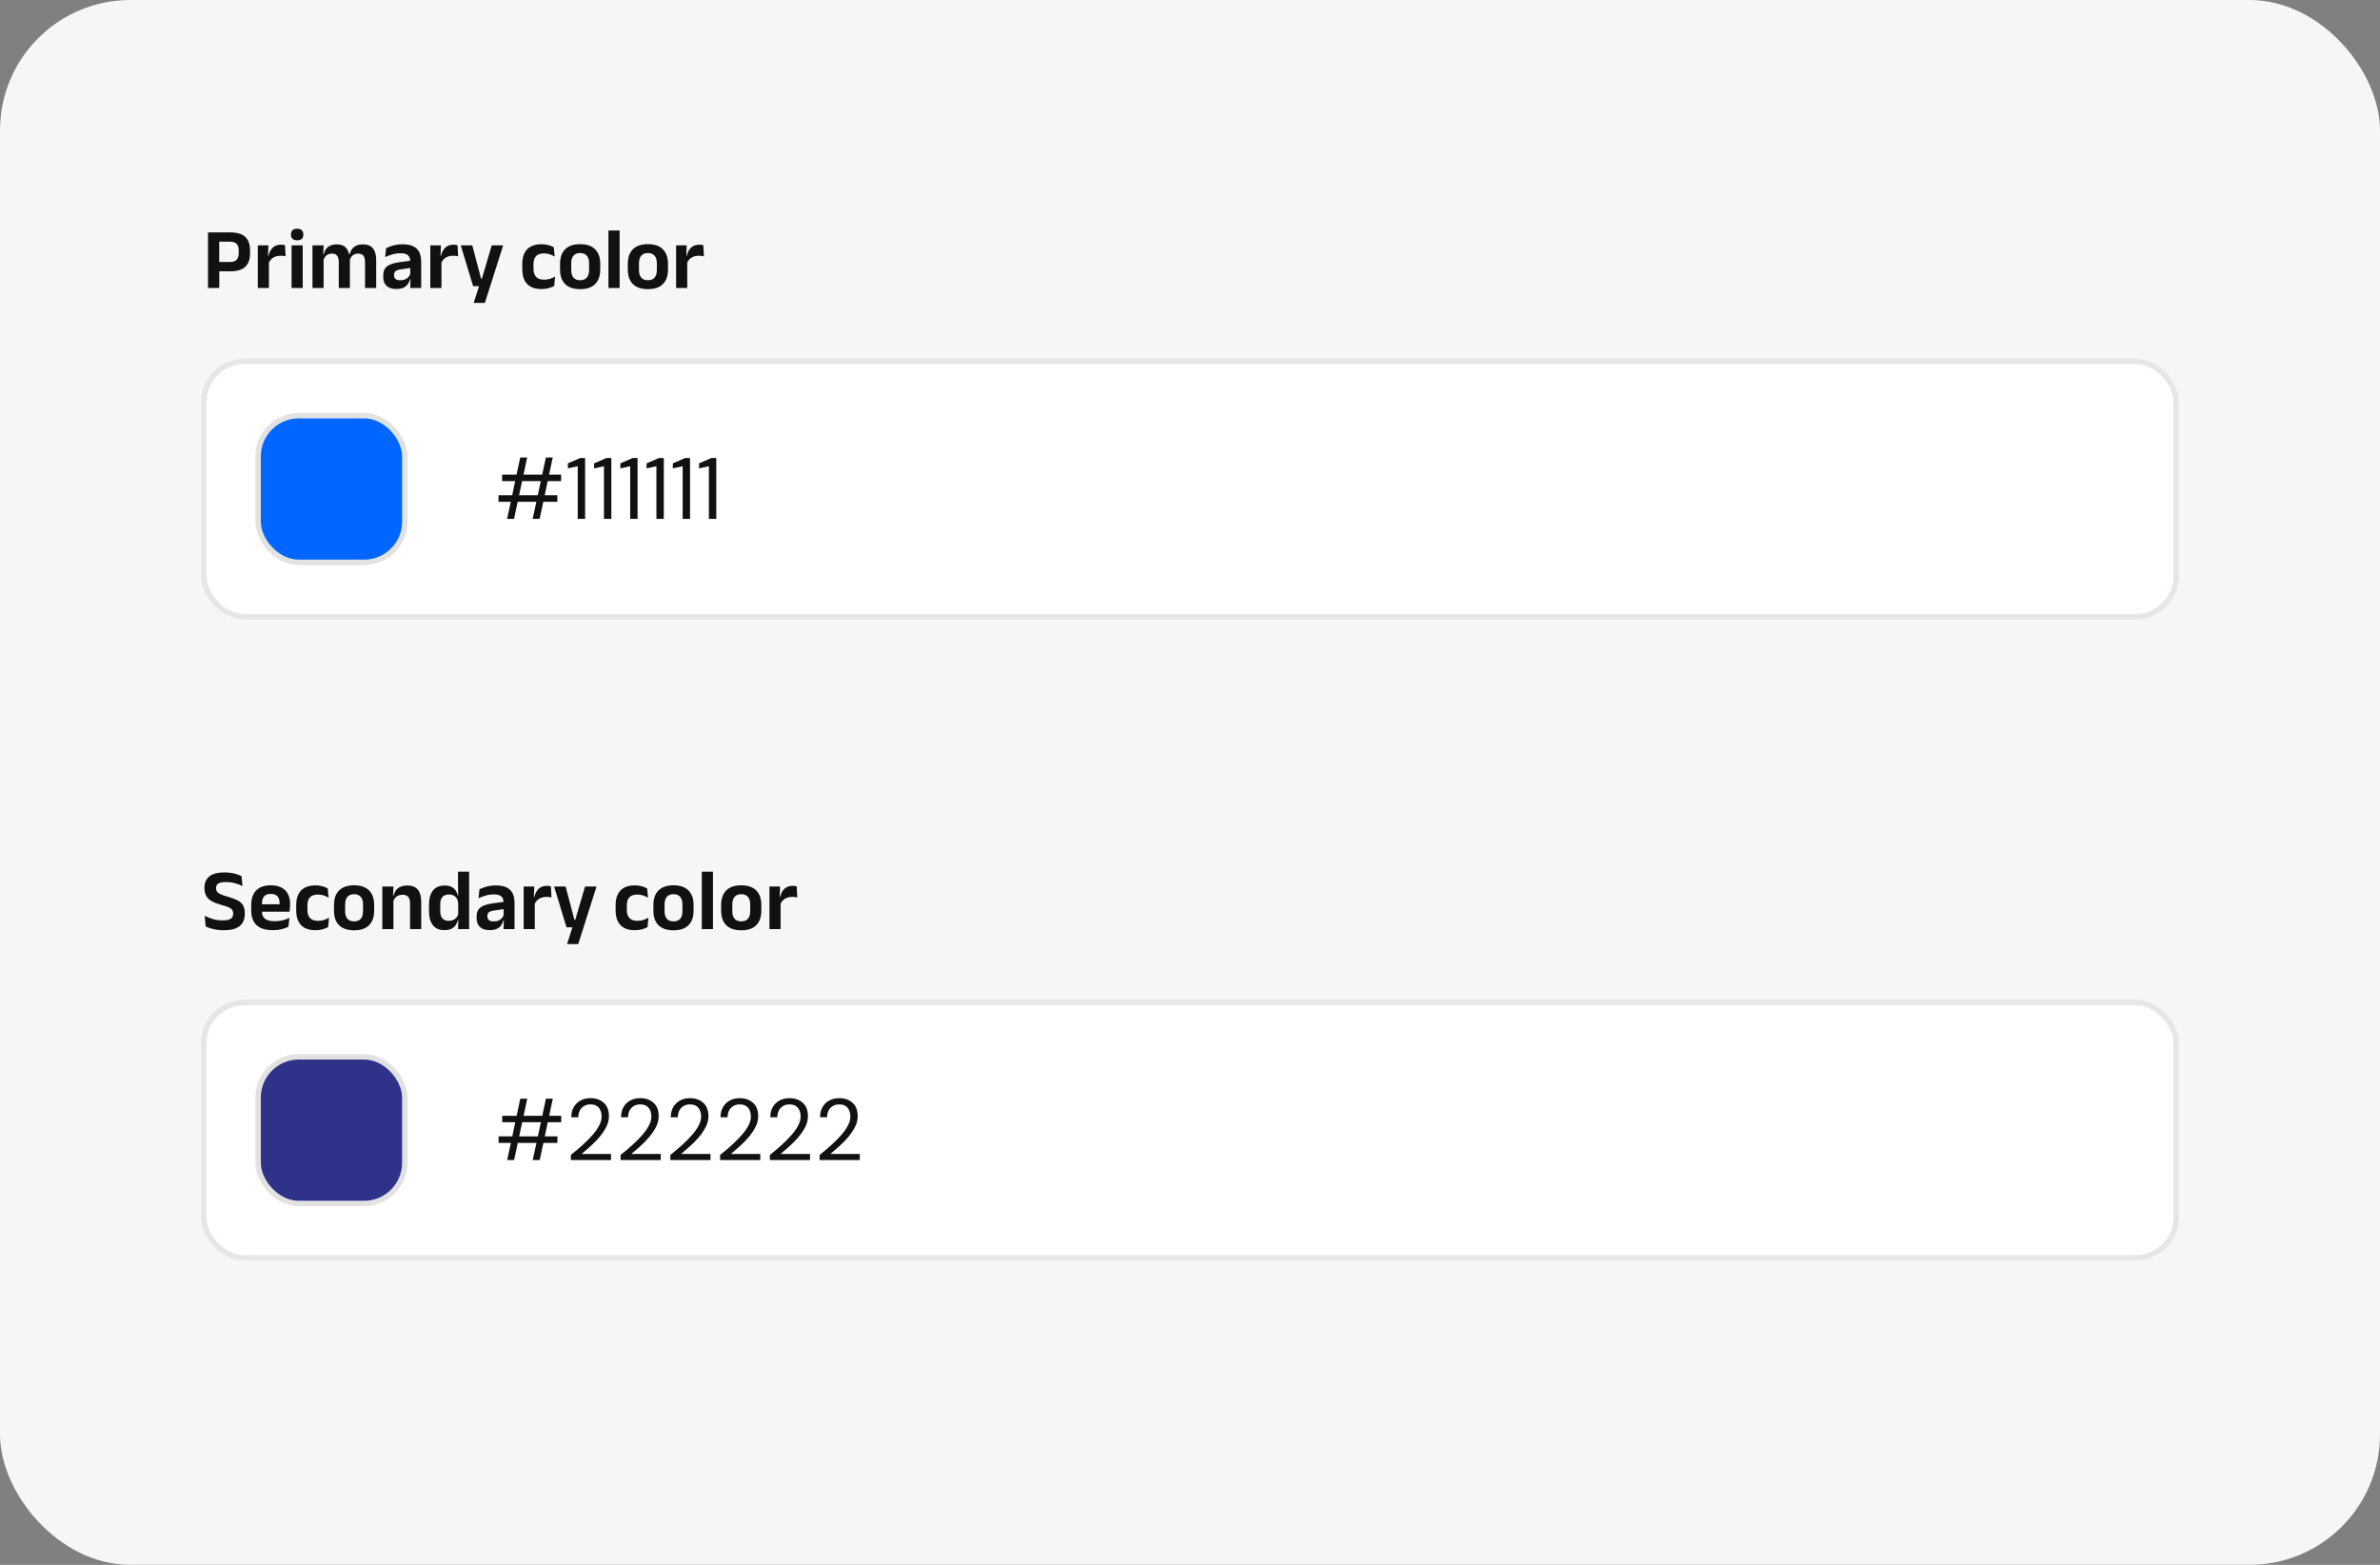
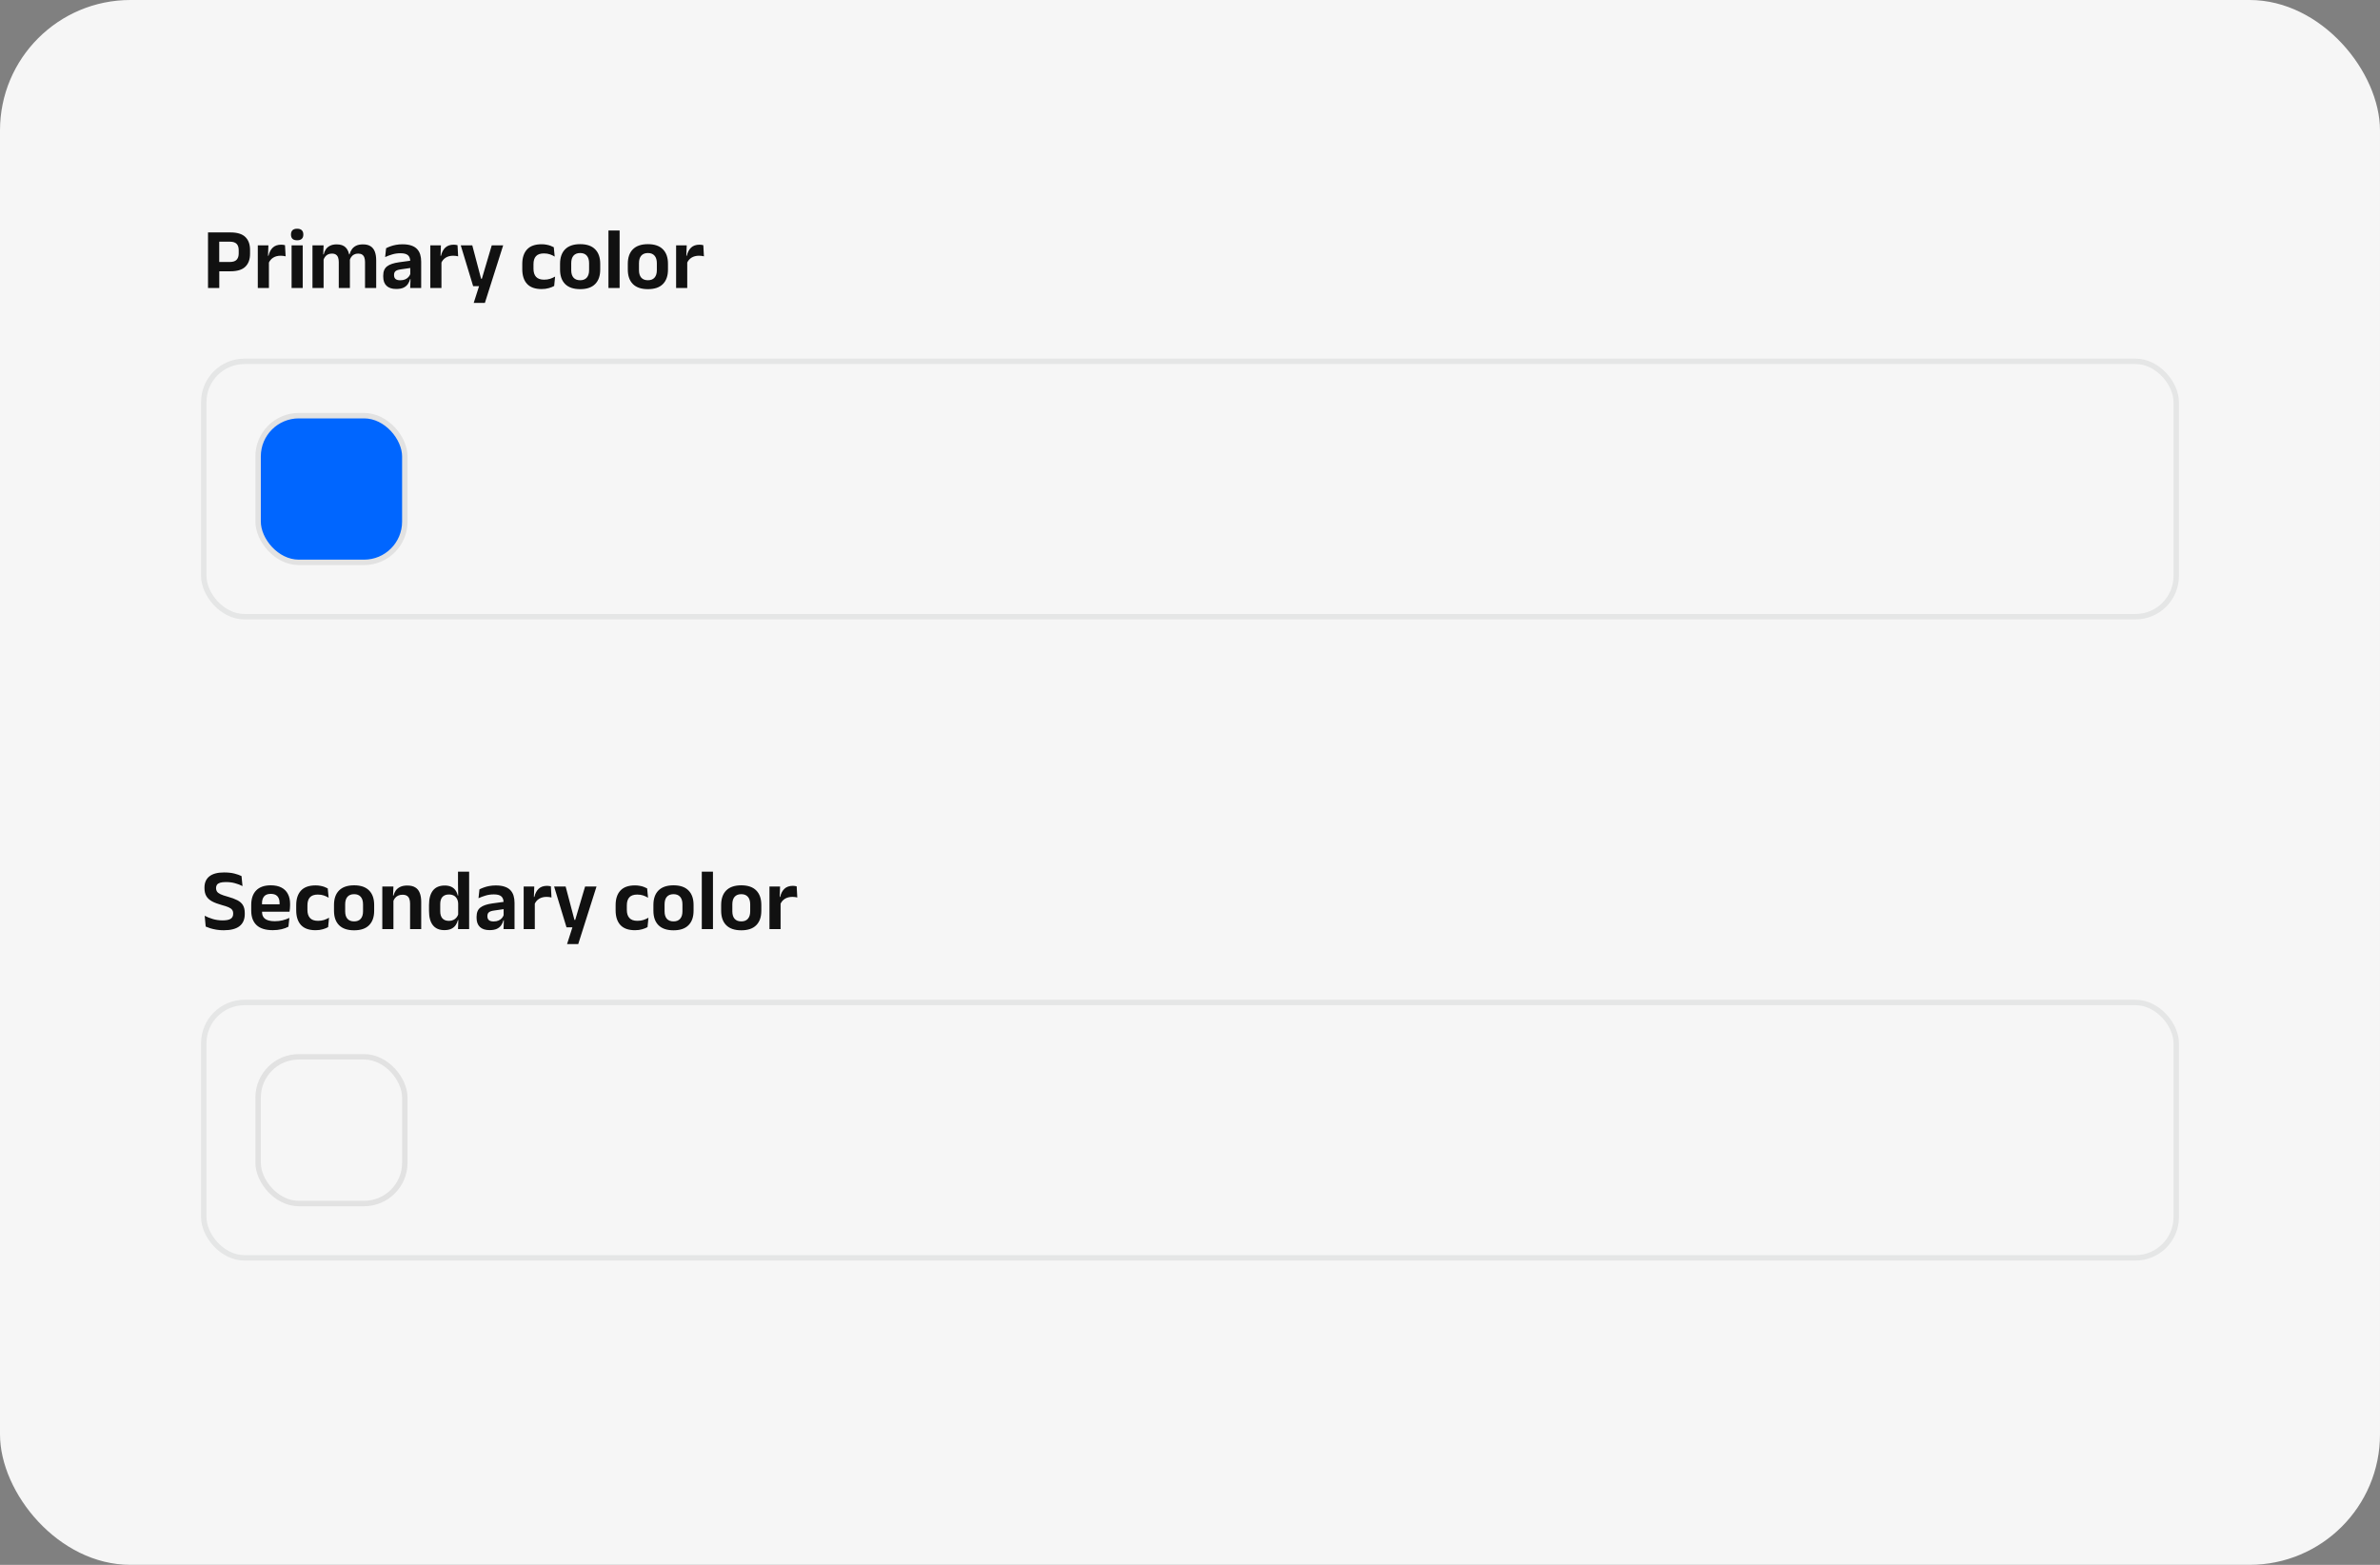
<svg xmlns="http://www.w3.org/2000/svg" width="438" height="288" viewBox="0 0 438 288" fill="none">
  <rect x="0" y="0" width="438" height="288" fill="#808080" stroke="none" />
  <rect width="438" height="288" rx="24" fill="#F6F6F6" />
  <path d="M39.682 49.928V48.216H42.29C42.866 48.216 43.282 48.083 43.538 47.816C43.799 47.544 43.93 47.152 43.93 46.64V46.056C43.93 45.533 43.802 45.141 43.546 44.88C43.29 44.613 42.874 44.48 42.298 44.48H39.682V42.776H42.418C43.66 42.776 44.57 43.056 45.146 43.616C45.727 44.176 46.018 44.971 46.018 46V46.704C46.018 47.733 45.727 48.528 45.146 49.088C44.57 49.648 43.66 49.928 42.418 49.928H39.682ZM38.282 53V42.776H40.346V48.704L40.354 49.656V53H38.282ZM49.435 48.44L48.915 47.072H49.411C49.555 46.437 49.816 45.939 50.195 45.576C50.574 45.213 51.099 45.032 51.771 45.032C51.91 45.032 52.035 45.043 52.147 45.064C52.259 45.08 52.36 45.101 52.451 45.128L52.563 47.176C52.446 47.139 52.309 47.112 52.155 47.096C52 47.075 51.837 47.064 51.667 47.064C51.123 47.064 50.659 47.184 50.275 47.424C49.896 47.664 49.616 48.003 49.435 48.44ZM47.443 53V45.152H49.395L49.307 47.56L49.491 47.632V53H47.443ZM53.662 53V45.152H55.71V53H53.662ZM54.686 44.224C54.297 44.224 54.009 44.133 53.822 43.952C53.641 43.765 53.55 43.509 53.55 43.184V43.144C53.55 42.819 53.641 42.563 53.822 42.376C54.009 42.189 54.297 42.096 54.686 42.096C55.07 42.096 55.355 42.189 55.542 42.376C55.729 42.563 55.822 42.819 55.822 43.144V43.184C55.822 43.515 55.729 43.771 55.542 43.952C55.355 44.133 55.07 44.224 54.686 44.224ZM67.177 53V48.232C67.177 47.912 67.137 47.637 67.057 47.408C66.977 47.173 66.844 46.992 66.657 46.864C66.476 46.736 66.228 46.672 65.913 46.672C65.625 46.672 65.375 46.728 65.161 46.84C64.948 46.952 64.775 47.104 64.641 47.296C64.508 47.483 64.409 47.696 64.345 47.936L64.121 46.816H64.329C64.415 46.48 64.553 46.173 64.745 45.896C64.937 45.613 65.199 45.389 65.529 45.224C65.865 45.059 66.289 44.976 66.801 44.976C67.372 44.976 67.833 45.088 68.185 45.312C68.543 45.531 68.807 45.861 68.977 46.304C69.148 46.741 69.233 47.285 69.233 47.936V53H67.177ZM57.505 53V45.152H59.553L59.473 47.144L59.553 47.232V53H57.505ZM62.345 53V48.232C62.345 47.912 62.305 47.637 62.225 47.408C62.145 47.173 62.012 46.992 61.825 46.864C61.644 46.736 61.396 46.672 61.081 46.672C60.788 46.672 60.535 46.728 60.321 46.84C60.113 46.952 59.94 47.104 59.801 47.296C59.668 47.483 59.569 47.696 59.505 47.936L59.185 46.816H59.569C59.649 46.469 59.783 46.157 59.969 45.88C60.161 45.603 60.42 45.384 60.745 45.224C61.071 45.059 61.476 44.976 61.961 44.976C62.692 44.976 63.241 45.163 63.609 45.536C63.983 45.909 64.217 46.453 64.313 47.168C64.335 47.275 64.353 47.4 64.369 47.544C64.385 47.683 64.393 47.813 64.393 47.936V53H62.345ZM75.487 53L75.559 51.08L75.503 50.904V48.448L75.495 48.096C75.495 47.584 75.353 47.208 75.071 46.968C74.793 46.728 74.338 46.608 73.703 46.608C73.164 46.608 72.657 46.68 72.183 46.824C71.713 46.963 71.279 47.125 70.879 47.312L71.055 45.68C71.29 45.557 71.556 45.443 71.855 45.336C72.159 45.224 72.498 45.133 72.871 45.064C73.244 44.995 73.647 44.96 74.079 44.96C74.719 44.96 75.26 45.037 75.703 45.192C76.145 45.341 76.498 45.557 76.759 45.84C77.025 46.123 77.218 46.461 77.335 46.856C77.452 47.245 77.511 47.677 77.511 48.152V53H75.487ZM72.919 53.184C72.14 53.184 71.546 52.989 71.135 52.6C70.73 52.211 70.527 51.656 70.527 50.936V50.712C70.527 49.949 70.761 49.387 71.231 49.024C71.7 48.656 72.444 48.403 73.463 48.264L75.687 47.96L75.807 49.28L73.759 49.576C73.311 49.635 72.991 49.741 72.799 49.896C72.612 50.051 72.519 50.277 72.519 50.576V50.656C72.519 50.949 72.609 51.179 72.791 51.344C72.978 51.504 73.268 51.584 73.663 51.584C74.015 51.584 74.316 51.528 74.567 51.416C74.817 51.304 75.023 51.157 75.183 50.976C75.348 50.789 75.466 50.581 75.535 50.352L75.823 51.368H75.471C75.385 51.704 75.247 52.011 75.055 52.288C74.868 52.56 74.604 52.779 74.263 52.944C73.921 53.104 73.474 53.184 72.919 53.184ZM81.185 48.44L80.665 47.072H81.161C81.305 46.437 81.566 45.939 81.945 45.576C82.323 45.213 82.849 45.032 83.521 45.032C83.659 45.032 83.785 45.043 83.897 45.064C84.009 45.08 84.11 45.101 84.201 45.128L84.313 47.176C84.195 47.139 84.059 47.112 83.905 47.096C83.75 47.075 83.588 47.064 83.417 47.064C82.873 47.064 82.409 47.184 82.025 47.424C81.646 47.664 81.366 48.003 81.185 48.44ZM79.193 53V45.152H81.145L81.057 47.56L81.241 47.632V53H79.193ZM89.634 51.304L88.538 51.776L90.498 45.152H92.602L89.234 55.752H87.178L88.41 51.896L89.362 52.664H87.074L84.794 45.152H86.914L88.538 51.304H89.634ZM99.684 53.2C98.473 53.2 97.574 52.88 96.988 52.24C96.406 51.6 96.116 50.701 96.116 49.544V48.584C96.116 47.432 96.409 46.539 96.996 45.904C97.582 45.269 98.478 44.952 99.684 44.952C99.998 44.952 100.292 44.979 100.564 45.032C100.841 45.08 101.092 45.147 101.316 45.232C101.545 45.317 101.745 45.408 101.916 45.504L102.084 47.224C101.822 47.059 101.529 46.92 101.204 46.808C100.884 46.696 100.513 46.64 100.092 46.64C99.43 46.64 98.945 46.811 98.636 47.152C98.332 47.488 98.18 47.979 98.18 48.624V49.472C98.18 50.112 98.337 50.605 98.652 50.952C98.972 51.299 99.462 51.472 100.124 51.472C100.545 51.472 100.918 51.419 101.244 51.312C101.569 51.2 101.873 51.064 102.156 50.904L101.988 52.632C101.726 52.781 101.398 52.912 101.004 53.024C100.609 53.141 100.169 53.2 99.684 53.2ZM106.773 53.216C105.557 53.216 104.634 52.904 104.005 52.28C103.381 51.656 103.069 50.768 103.069 49.616V48.552C103.069 47.395 103.381 46.504 104.005 45.88C104.634 45.251 105.557 44.936 106.773 44.936C107.983 44.936 108.901 45.251 109.525 45.88C110.149 46.504 110.461 47.395 110.461 48.552V49.616C110.461 50.768 110.149 51.656 109.525 52.28C108.906 52.904 107.989 53.216 106.773 53.216ZM106.773 51.576C107.306 51.576 107.711 51.416 107.989 51.096C108.271 50.776 108.413 50.317 108.413 49.72V48.448C108.413 47.84 108.271 47.376 107.989 47.056C107.711 46.731 107.306 46.568 106.773 46.568C106.234 46.568 105.823 46.731 105.541 47.056C105.263 47.376 105.125 47.84 105.125 48.448V49.72C105.125 50.317 105.263 50.776 105.541 51.096C105.823 51.416 106.234 51.576 106.773 51.576ZM111.975 53V42.424H114.031V53H111.975ZM119.242 53.216C118.026 53.216 117.103 52.904 116.474 52.28C115.85 51.656 115.538 50.768 115.538 49.616V48.552C115.538 47.395 115.85 46.504 116.474 45.88C117.103 45.251 118.026 44.936 119.242 44.936C120.452 44.936 121.37 45.251 121.994 45.88C122.618 46.504 122.93 47.395 122.93 48.552V49.616C122.93 50.768 122.618 51.656 121.994 52.28C121.375 52.904 120.458 53.216 119.242 53.216ZM119.242 51.576C119.775 51.576 120.18 51.416 120.458 51.096C120.74 50.776 120.882 50.317 120.882 49.72V48.448C120.882 47.84 120.74 47.376 120.458 47.056C120.18 46.731 119.775 46.568 119.242 46.568C118.703 46.568 118.292 46.731 118.01 47.056C117.732 47.376 117.594 47.84 117.594 48.448V49.72C117.594 50.317 117.732 50.776 118.01 51.096C118.292 51.416 118.703 51.576 119.242 51.576ZM126.419 48.44L125.899 47.072H126.395C126.539 46.437 126.801 45.939 127.179 45.576C127.558 45.213 128.083 45.032 128.755 45.032C128.894 45.032 129.019 45.043 129.131 45.064C129.243 45.08 129.345 45.101 129.435 45.128L129.547 47.176C129.43 47.139 129.294 47.112 129.139 47.096C128.985 47.075 128.822 47.064 128.651 47.064C128.107 47.064 127.643 47.184 127.259 47.424C126.881 47.664 126.601 48.003 126.419 48.44ZM124.427 53V45.152H126.379L126.291 47.56L126.475 47.632V53H124.427Z" fill="#111111" />
-   <rect x="37.5" y="66.5" width="363" height="47" rx="7.5" fill="white" />
  <rect x="37.5" y="66.5" width="363" height="47" rx="7.5" stroke="#E5E6E6" />
  <rect x="47.5" y="76.5" width="27" height="27" rx="7.5" fill="#0066FF" />
  <rect x="47.5" y="76.5" width="27" height="27" rx="7.5" stroke="#E2E2E2" />
-   <path d="M93.32 95.5L94.008 92.348H91.736V91.148H94.264L94.808 88.54H92.408V87.356H95.064L95.736 84.204H97.016L96.344 87.356H99.784L100.456 84.204H101.72L101.048 87.356H103.272V88.54H100.792L100.248 91.148H102.568V92.348H99.992L99.304 95.5H98.024L98.712 92.348H95.272L94.6 95.5H93.32ZM95.528 91.148H98.968L99.528 88.54H96.088L95.528 91.148ZM106.319 95.5V85.804L104.511 86.204V85.276L106.767 84.3H107.679V95.5H106.319ZM111.147 95.5V85.804L109.339 86.204V85.276L111.595 84.3H112.507V95.5H111.147ZM115.976 95.5V85.804L114.168 86.204V85.276L116.424 84.3H117.336V95.5H115.976ZM120.804 95.5V85.804L118.996 86.204V85.276L121.252 84.3H122.164V95.5H120.804ZM125.632 95.5V85.804L123.824 86.204V85.276L126.08 84.3H126.992V95.5H125.632ZM130.46 95.5V85.804L128.652 86.204V85.276L130.908 84.3H131.82V95.5H130.46Z" fill="#111111" />
  <path d="M41.166 171.208C40.691 171.208 40.246 171.173 39.83 171.104C39.419 171.035 39.046 170.949 38.71 170.848C38.379 170.741 38.094 170.635 37.854 170.528L37.67 168.544C38.086 168.763 38.579 168.96 39.15 169.136C39.721 169.307 40.329 169.392 40.974 169.392C41.657 169.392 42.15 169.293 42.454 169.096C42.758 168.899 42.91 168.595 42.91 168.184V168.096C42.91 167.829 42.843 167.611 42.71 167.44C42.582 167.264 42.366 167.109 42.062 166.976C41.758 166.843 41.345 166.707 40.822 166.568C40.086 166.365 39.481 166.136 39.006 165.88C38.537 165.619 38.19 165.296 37.966 164.912C37.742 164.523 37.63 164.035 37.63 163.448V163.352C37.63 162.456 37.931 161.768 38.534 161.288C39.142 160.808 40.038 160.568 41.222 160.568C41.958 160.568 42.59 160.635 43.118 160.768C43.646 160.901 44.089 161.056 44.446 161.232L44.63 163.08C44.23 162.867 43.771 162.691 43.254 162.552C42.742 162.408 42.182 162.336 41.574 162.336C41.121 162.336 40.761 162.379 40.494 162.464C40.233 162.549 40.043 162.675 39.926 162.84C39.814 163.005 39.758 163.205 39.758 163.44V163.464C39.758 163.704 39.817 163.912 39.934 164.088C40.057 164.264 40.273 164.427 40.582 164.576C40.891 164.72 41.331 164.869 41.902 165.024C42.627 165.227 43.219 165.445 43.678 165.68C44.142 165.915 44.486 166.219 44.71 166.592C44.934 166.965 45.046 167.459 45.046 168.072V168.216C45.046 169.203 44.723 169.949 44.078 170.456C43.438 170.957 42.467 171.208 41.166 171.208ZM50.217 171.192C48.873 171.192 47.873 170.883 47.217 170.264C46.561 169.645 46.233 168.749 46.233 167.576V166.552C46.233 165.389 46.539 164.496 47.153 163.872C47.766 163.248 48.657 162.936 49.825 162.936C50.614 162.936 51.273 163.075 51.801 163.352C52.329 163.629 52.724 164.024 52.985 164.536C53.252 165.043 53.385 165.651 53.385 166.36V166.64C53.385 166.832 53.374 167.029 53.353 167.232C53.337 167.429 53.313 167.616 53.281 167.792H51.425C51.441 167.499 51.449 167.221 51.449 166.96C51.454 166.693 51.457 166.453 51.457 166.24C51.457 165.872 51.398 165.56 51.281 165.304C51.163 165.043 50.985 164.845 50.745 164.712C50.505 164.579 50.198 164.512 49.825 164.512C49.276 164.512 48.87 164.664 48.609 164.968C48.347 165.272 48.217 165.704 48.217 166.264V166.992L48.225 167.224V167.84C48.225 168.085 48.262 168.312 48.337 168.52C48.417 168.728 48.547 168.909 48.729 169.064C48.91 169.213 49.15 169.331 49.449 169.416C49.753 169.501 50.132 169.544 50.585 169.544C51.075 169.544 51.542 169.491 51.985 169.384C52.433 169.272 52.857 169.123 53.257 168.936L53.081 170.552C52.724 170.749 52.302 170.904 51.817 171.016C51.337 171.133 50.803 171.192 50.217 171.192ZM47.321 167.792V166.432H52.865V167.792H47.321ZM58.082 171.2C56.871 171.2 55.973 170.88 55.386 170.24C54.805 169.6 54.514 168.701 54.514 167.544V166.584C54.514 165.432 54.807 164.539 55.394 163.904C55.981 163.269 56.877 162.952 58.082 162.952C58.397 162.952 58.69 162.979 58.962 163.032C59.239 163.08 59.49 163.147 59.714 163.232C59.943 163.317 60.143 163.408 60.314 163.504L60.482 165.224C60.221 165.059 59.927 164.92 59.602 164.808C59.282 164.696 58.911 164.64 58.49 164.64C57.829 164.64 57.343 164.811 57.034 165.152C56.73 165.488 56.578 165.979 56.578 166.624V167.472C56.578 168.112 56.735 168.605 57.05 168.952C57.37 169.299 57.861 169.472 58.522 169.472C58.943 169.472 59.317 169.419 59.642 169.312C59.967 169.2 60.271 169.064 60.554 168.904L60.386 170.632C60.125 170.781 59.797 170.912 59.402 171.024C59.007 171.141 58.567 171.2 58.082 171.2ZM65.171 171.216C63.955 171.216 63.032 170.904 62.403 170.28C61.779 169.656 61.467 168.768 61.467 167.616V166.552C61.467 165.395 61.779 164.504 62.403 163.88C63.032 163.251 63.955 162.936 65.171 162.936C66.382 162.936 67.299 163.251 67.923 163.88C68.547 164.504 68.859 165.395 68.859 166.552V167.616C68.859 168.768 68.547 169.656 67.923 170.28C67.305 170.904 66.387 171.216 65.171 171.216ZM65.171 169.576C65.704 169.576 66.11 169.416 66.387 169.096C66.67 168.776 66.811 168.317 66.811 167.72V166.448C66.811 165.84 66.67 165.376 66.387 165.056C66.11 164.731 65.704 164.568 65.171 164.568C64.632 164.568 64.222 164.731 63.939 165.056C63.662 165.376 63.523 165.84 63.523 166.448V167.72C63.523 168.317 63.662 168.776 63.939 169.096C64.222 169.416 64.632 169.576 65.171 169.576ZM75.469 171V166.288C75.469 165.957 75.424 165.672 75.333 165.432C75.248 165.192 75.104 165.005 74.901 164.872C74.698 164.739 74.421 164.672 74.069 164.672C73.76 164.672 73.488 164.728 73.253 164.84C73.024 164.952 72.834 165.104 72.685 165.296C72.541 165.483 72.432 165.696 72.357 165.936L72.037 164.816H72.421C72.506 164.469 72.648 164.157 72.845 163.88C73.048 163.603 73.32 163.384 73.661 163.224C74.008 163.059 74.44 162.976 74.957 162.976C75.56 162.976 76.048 163.091 76.421 163.32C76.794 163.544 77.069 163.88 77.245 164.328C77.426 164.776 77.517 165.331 77.517 165.992V171H75.469ZM70.357 171V163.152H72.405L72.325 165.064L72.405 165.232V171H70.357ZM81.776 171.184C80.853 171.184 80.152 170.885 79.672 170.288C79.192 169.691 78.952 168.811 78.952 167.648V166.568C78.952 165.389 79.195 164.496 79.68 163.888C80.165 163.28 80.888 162.976 81.848 162.976C82.317 162.976 82.712 163.051 83.032 163.2C83.357 163.349 83.619 163.563 83.816 163.84C84.019 164.117 84.16 164.443 84.24 164.816H84.84L84.32 166.336C84.309 165.968 84.232 165.659 84.088 165.408C83.949 165.152 83.755 164.957 83.504 164.824C83.253 164.691 82.957 164.624 82.616 164.624C82.099 164.624 81.701 164.773 81.424 165.072C81.152 165.371 81.016 165.816 81.016 166.408V167.704C81.016 168.291 81.152 168.733 81.424 169.032C81.701 169.331 82.104 169.48 82.632 169.48C82.931 169.48 83.197 169.424 83.432 169.312C83.667 169.2 83.861 169.048 84.016 168.856C84.176 168.659 84.291 168.437 84.36 168.192L84.848 169.336H84.272C84.187 169.677 84.048 169.989 83.856 170.272C83.664 170.549 83.4 170.771 83.064 170.936C82.728 171.101 82.299 171.184 81.776 171.184ZM84.288 171L84.36 169.08L84.32 168.624V165.416L84.328 165.088L84.288 162.84V160.424H86.336V171H84.288ZM92.667 171L92.739 169.08L92.683 168.904V166.448L92.675 166.096C92.675 165.584 92.533 165.208 92.251 164.968C91.973 164.728 91.517 164.608 90.883 164.608C90.344 164.608 89.837 164.68 89.363 164.824C88.893 164.963 88.459 165.125 88.059 165.312L88.235 163.68C88.469 163.557 88.736 163.443 89.035 163.336C89.339 163.224 89.677 163.133 90.051 163.064C90.424 162.995 90.827 162.96 91.259 162.96C91.899 162.96 92.44 163.037 92.883 163.192C93.325 163.341 93.677 163.557 93.939 163.84C94.205 164.123 94.397 164.461 94.515 164.856C94.632 165.245 94.691 165.677 94.691 166.152V171H92.667ZM90.099 171.184C89.32 171.184 88.725 170.989 88.315 170.6C87.909 170.211 87.707 169.656 87.707 168.936V168.712C87.707 167.949 87.941 167.387 88.411 167.024C88.88 166.656 89.624 166.403 90.643 166.264L92.867 165.96L92.987 167.28L90.939 167.576C90.491 167.635 90.171 167.741 89.979 167.896C89.792 168.051 89.699 168.277 89.699 168.576V168.656C89.699 168.949 89.789 169.179 89.971 169.344C90.157 169.504 90.448 169.584 90.843 169.584C91.195 169.584 91.496 169.528 91.747 169.416C91.997 169.304 92.203 169.157 92.363 168.976C92.528 168.789 92.645 168.581 92.715 168.352L93.003 169.368H92.651C92.565 169.704 92.427 170.011 92.235 170.288C92.048 170.56 91.784 170.779 91.443 170.944C91.101 171.104 90.653 171.184 90.099 171.184ZM98.365 166.44L97.845 165.072H98.341C98.485 164.437 98.746 163.939 99.125 163.576C99.503 163.213 100.029 163.032 100.701 163.032C100.839 163.032 100.965 163.043 101.077 163.064C101.189 163.08 101.29 163.101 101.381 163.128L101.493 165.176C101.375 165.139 101.239 165.112 101.085 165.096C100.93 165.075 100.767 165.064 100.597 165.064C100.053 165.064 99.589 165.184 99.205 165.424C98.826 165.664 98.546 166.003 98.365 166.44ZM96.373 171V163.152H98.325L98.237 165.56L98.421 165.632V171H96.373ZM106.814 169.304L105.718 169.776L107.678 163.152H109.782L106.414 173.752H104.358L105.59 169.896L106.542 170.664H104.254L101.974 163.152H104.094L105.718 169.304H106.814ZM116.863 171.2C115.653 171.2 114.754 170.88 114.167 170.24C113.586 169.6 113.295 168.701 113.295 167.544V166.584C113.295 165.432 113.589 164.539 114.175 163.904C114.762 163.269 115.658 162.952 116.863 162.952C117.178 162.952 117.471 162.979 117.743 163.032C118.021 163.08 118.271 163.147 118.495 163.232C118.725 163.317 118.925 163.408 119.095 163.504L119.263 165.224C119.002 165.059 118.709 164.92 118.383 164.808C118.063 164.696 117.693 164.64 117.271 164.64C116.61 164.64 116.125 164.811 115.815 165.152C115.511 165.488 115.359 165.979 115.359 166.624V167.472C115.359 168.112 115.517 168.605 115.831 168.952C116.151 169.299 116.642 169.472 117.303 169.472C117.725 169.472 118.098 169.419 118.423 169.312C118.749 169.2 119.053 169.064 119.335 168.904L119.167 170.632C118.906 170.781 118.578 170.912 118.183 171.024C117.789 171.141 117.349 171.2 116.863 171.2ZM123.952 171.216C122.736 171.216 121.814 170.904 121.184 170.28C120.56 169.656 120.248 168.768 120.248 167.616V166.552C120.248 165.395 120.56 164.504 121.184 163.88C121.814 163.251 122.736 162.936 123.952 162.936C125.163 162.936 126.08 163.251 126.704 163.88C127.328 164.504 127.64 165.395 127.64 166.552V167.616C127.64 168.768 127.328 169.656 126.704 170.28C126.086 170.904 125.168 171.216 123.952 171.216ZM123.952 169.576C124.486 169.576 124.891 169.416 125.168 169.096C125.451 168.776 125.592 168.317 125.592 167.72V166.448C125.592 165.84 125.451 165.376 125.168 165.056C124.891 164.731 124.486 164.568 123.952 164.568C123.414 164.568 123.003 164.731 122.72 165.056C122.443 165.376 122.304 165.84 122.304 166.448V167.72C122.304 168.317 122.443 168.776 122.72 169.096C123.003 169.416 123.414 169.576 123.952 169.576ZM129.154 171V160.424H131.21V171H129.154ZM136.421 171.216C135.205 171.216 134.283 170.904 133.653 170.28C133.029 169.656 132.717 168.768 132.717 167.616V166.552C132.717 165.395 133.029 164.504 133.653 163.88C134.283 163.251 135.205 162.936 136.421 162.936C137.632 162.936 138.549 163.251 139.173 163.88C139.797 164.504 140.109 165.395 140.109 166.552V167.616C140.109 168.768 139.797 169.656 139.173 170.28C138.555 170.904 137.637 171.216 136.421 171.216ZM136.421 169.576C136.955 169.576 137.36 169.416 137.637 169.096C137.92 168.776 138.061 168.317 138.061 167.72V166.448C138.061 165.84 137.92 165.376 137.637 165.056C137.36 164.731 136.955 164.568 136.421 164.568C135.883 164.568 135.472 164.731 135.189 165.056C134.912 165.376 134.773 165.84 134.773 166.448V167.72C134.773 168.317 134.912 168.776 135.189 169.096C135.472 169.416 135.883 169.576 136.421 169.576ZM143.599 166.44L143.079 165.072H143.575C143.719 164.437 143.98 163.939 144.359 163.576C144.738 163.213 145.263 163.032 145.935 163.032C146.074 163.032 146.199 163.043 146.311 163.064C146.423 163.08 146.524 163.101 146.615 163.128L146.727 165.176C146.61 165.139 146.474 165.112 146.319 165.096C146.164 165.075 146.002 165.064 145.831 165.064C145.287 165.064 144.823 165.184 144.439 165.424C144.06 165.664 143.78 166.003 143.599 166.44ZM141.607 171V163.152H143.559L143.471 165.56L143.655 165.632V171H141.607Z" fill="#111111" />
-   <rect x="37.5" y="184.5" width="363" height="47" rx="7.5" fill="white" />
  <rect x="37.5" y="184.5" width="363" height="47" rx="7.5" stroke="#E5E6E6" />
-   <rect x="47.5" y="194.5" width="27" height="27" rx="7.5" fill="#2E3289" />
  <rect x="47.5" y="194.5" width="27" height="27" rx="7.5" stroke="#E2E2E2" />
-   <path d="M93.336 213.5L94.024 210.348H91.752V209.148H94.28L94.824 206.54H92.424V205.356H95.08L95.752 202.204H97.032L96.36 205.356H99.8L100.472 202.204H101.736L101.064 205.356H103.288V206.54H100.808L100.264 209.148H102.584V210.348H100.008L99.32 213.5H98.04L98.728 210.348H95.288L94.616 213.5H93.336ZM95.544 209.148H98.984L99.544 206.54H96.104L95.544 209.148ZM105.055 213.5V212.556C105.812 211.959 106.527 211.356 107.199 210.748C107.882 210.129 108.484 209.521 109.007 208.924C109.54 208.327 109.956 207.74 110.255 207.164C110.564 206.588 110.719 206.033 110.719 205.5C110.719 205.105 110.65 204.737 110.511 204.396C110.383 204.055 110.17 203.783 109.871 203.58C109.572 203.367 109.167 203.26 108.655 203.26C108.164 203.26 107.754 203.372 107.423 203.596C107.092 203.809 106.842 204.097 106.671 204.46C106.511 204.823 106.431 205.212 106.431 205.628H105.135C105.135 204.892 105.29 204.263 105.599 203.74C105.908 203.207 106.33 202.801 106.863 202.524C107.396 202.247 107.999 202.108 108.671 202.108C109.663 202.108 110.474 202.391 111.103 202.956C111.743 203.511 112.063 204.343 112.063 205.452C112.063 206.113 111.898 206.769 111.567 207.42C111.236 208.06 110.815 208.684 110.303 209.292C109.791 209.889 109.242 210.449 108.655 210.972C108.079 211.495 107.54 211.964 107.039 212.38H112.447V213.5H105.055ZM114.211 213.5V212.556C114.968 211.959 115.683 211.356 116.355 210.748C117.038 210.129 117.64 209.521 118.163 208.924C118.696 208.327 119.112 207.74 119.411 207.164C119.72 206.588 119.875 206.033 119.875 205.5C119.875 205.105 119.806 204.737 119.667 204.396C119.539 204.055 119.326 203.783 119.027 203.58C118.728 203.367 118.323 203.26 117.811 203.26C117.32 203.26 116.91 203.372 116.579 203.596C116.248 203.809 115.998 204.097 115.827 204.46C115.667 204.823 115.587 205.212 115.587 205.628H114.291C114.291 204.892 114.446 204.263 114.755 203.74C115.064 203.207 115.486 202.801 116.019 202.524C116.552 202.247 117.155 202.108 117.827 202.108C118.819 202.108 119.63 202.391 120.259 202.956C120.899 203.511 121.219 204.343 121.219 205.452C121.219 206.113 121.054 206.769 120.723 207.42C120.392 208.06 119.971 208.684 119.459 209.292C118.947 209.889 118.398 210.449 117.811 210.972C117.235 211.495 116.696 211.964 116.195 212.38H121.603V213.5H114.211ZM123.367 213.5V212.556C124.125 211.959 124.839 211.356 125.511 210.748C126.194 210.129 126.797 209.521 127.319 208.924C127.853 208.327 128.269 207.74 128.567 207.164C128.877 206.588 129.031 206.033 129.031 205.5C129.031 205.105 128.962 204.737 128.823 204.396C128.695 204.055 128.482 203.783 128.183 203.58C127.885 203.367 127.479 203.26 126.967 203.26C126.477 203.26 126.066 203.372 125.735 203.596C125.405 203.809 125.154 204.097 124.983 204.46C124.823 204.823 124.743 205.212 124.743 205.628H123.447C123.447 204.892 123.602 204.263 123.911 203.74C124.221 203.207 124.642 202.801 125.175 202.524C125.709 202.247 126.311 202.108 126.983 202.108C127.975 202.108 128.786 202.391 129.415 202.956C130.055 203.511 130.375 204.343 130.375 205.452C130.375 206.113 130.21 206.769 129.879 207.42C129.549 208.06 129.127 208.684 128.615 209.292C128.103 209.889 127.554 210.449 126.967 210.972C126.391 211.495 125.853 211.964 125.351 212.38H130.759V213.5H123.367ZM132.524 213.5V212.556C133.281 211.959 133.996 211.356 134.668 210.748C135.35 210.129 135.953 209.521 136.476 208.924C137.009 208.327 137.425 207.74 137.724 207.164C138.033 206.588 138.188 206.033 138.188 205.5C138.188 205.105 138.118 204.737 137.98 204.396C137.852 204.055 137.638 203.783 137.34 203.58C137.041 203.367 136.636 203.26 136.124 203.26C135.633 203.26 135.222 203.372 134.892 203.596C134.561 203.809 134.31 204.097 134.14 204.46C133.98 204.823 133.9 205.212 133.9 205.628H132.604C132.604 204.892 132.758 204.263 133.068 203.74C133.377 203.207 133.798 202.801 134.332 202.524C134.865 202.247 135.468 202.108 136.14 202.108C137.132 202.108 137.942 202.391 138.572 202.956C139.212 203.511 139.532 204.343 139.532 205.452C139.532 206.113 139.366 206.769 139.036 207.42C138.705 208.06 138.284 208.684 137.772 209.292C137.26 209.889 136.71 210.449 136.124 210.972C135.548 211.495 135.009 211.964 134.508 212.38H139.916V213.5H132.524ZM141.68 213.5V212.556C142.437 211.959 143.152 211.356 143.824 210.748C144.507 210.129 145.109 209.521 145.632 208.924C146.165 208.327 146.581 207.74 146.88 207.164C147.189 206.588 147.344 206.033 147.344 205.5C147.344 205.105 147.275 204.737 147.136 204.396C147.008 204.055 146.795 203.783 146.496 203.58C146.197 203.367 145.792 203.26 145.28 203.26C144.789 203.26 144.379 203.372 144.048 203.596C143.717 203.809 143.467 204.097 143.296 204.46C143.136 204.823 143.056 205.212 143.056 205.628H141.76C141.76 204.892 141.915 204.263 142.224 203.74C142.533 203.207 142.955 202.801 143.488 202.524C144.021 202.247 144.624 202.108 145.296 202.108C146.288 202.108 147.099 202.391 147.728 202.956C148.368 203.511 148.688 204.343 148.688 205.452C148.688 206.113 148.523 206.769 148.192 207.42C147.861 208.06 147.44 208.684 146.928 209.292C146.416 209.889 145.867 210.449 145.28 210.972C144.704 211.495 144.165 211.964 143.664 212.38H149.072V213.5H141.68ZM150.836 213.5V212.556C151.593 211.959 152.308 211.356 152.98 210.748C153.663 210.129 154.265 209.521 154.788 208.924C155.321 208.327 155.737 207.74 156.036 207.164C156.345 206.588 156.5 206.033 156.5 205.5C156.5 205.105 156.431 204.737 156.292 204.396C156.164 204.055 155.951 203.783 155.652 203.58C155.353 203.367 154.948 203.26 154.436 203.26C153.945 203.26 153.535 203.372 153.204 203.596C152.873 203.809 152.623 204.097 152.452 204.46C152.292 204.823 152.212 205.212 152.212 205.628H150.916C150.916 204.892 151.071 204.263 151.38 203.74C151.689 203.207 152.111 202.801 152.644 202.524C153.177 202.247 153.78 202.108 154.452 202.108C155.444 202.108 156.255 202.391 156.884 202.956C157.524 203.511 157.844 204.343 157.844 205.452C157.844 206.113 157.679 206.769 157.348 207.42C157.017 208.06 156.596 208.684 156.084 209.292C155.572 209.889 155.023 210.449 154.436 210.972C153.86 211.495 153.321 211.964 152.82 212.38H158.228V213.5H150.836Z" fill="#111111" />
</svg>